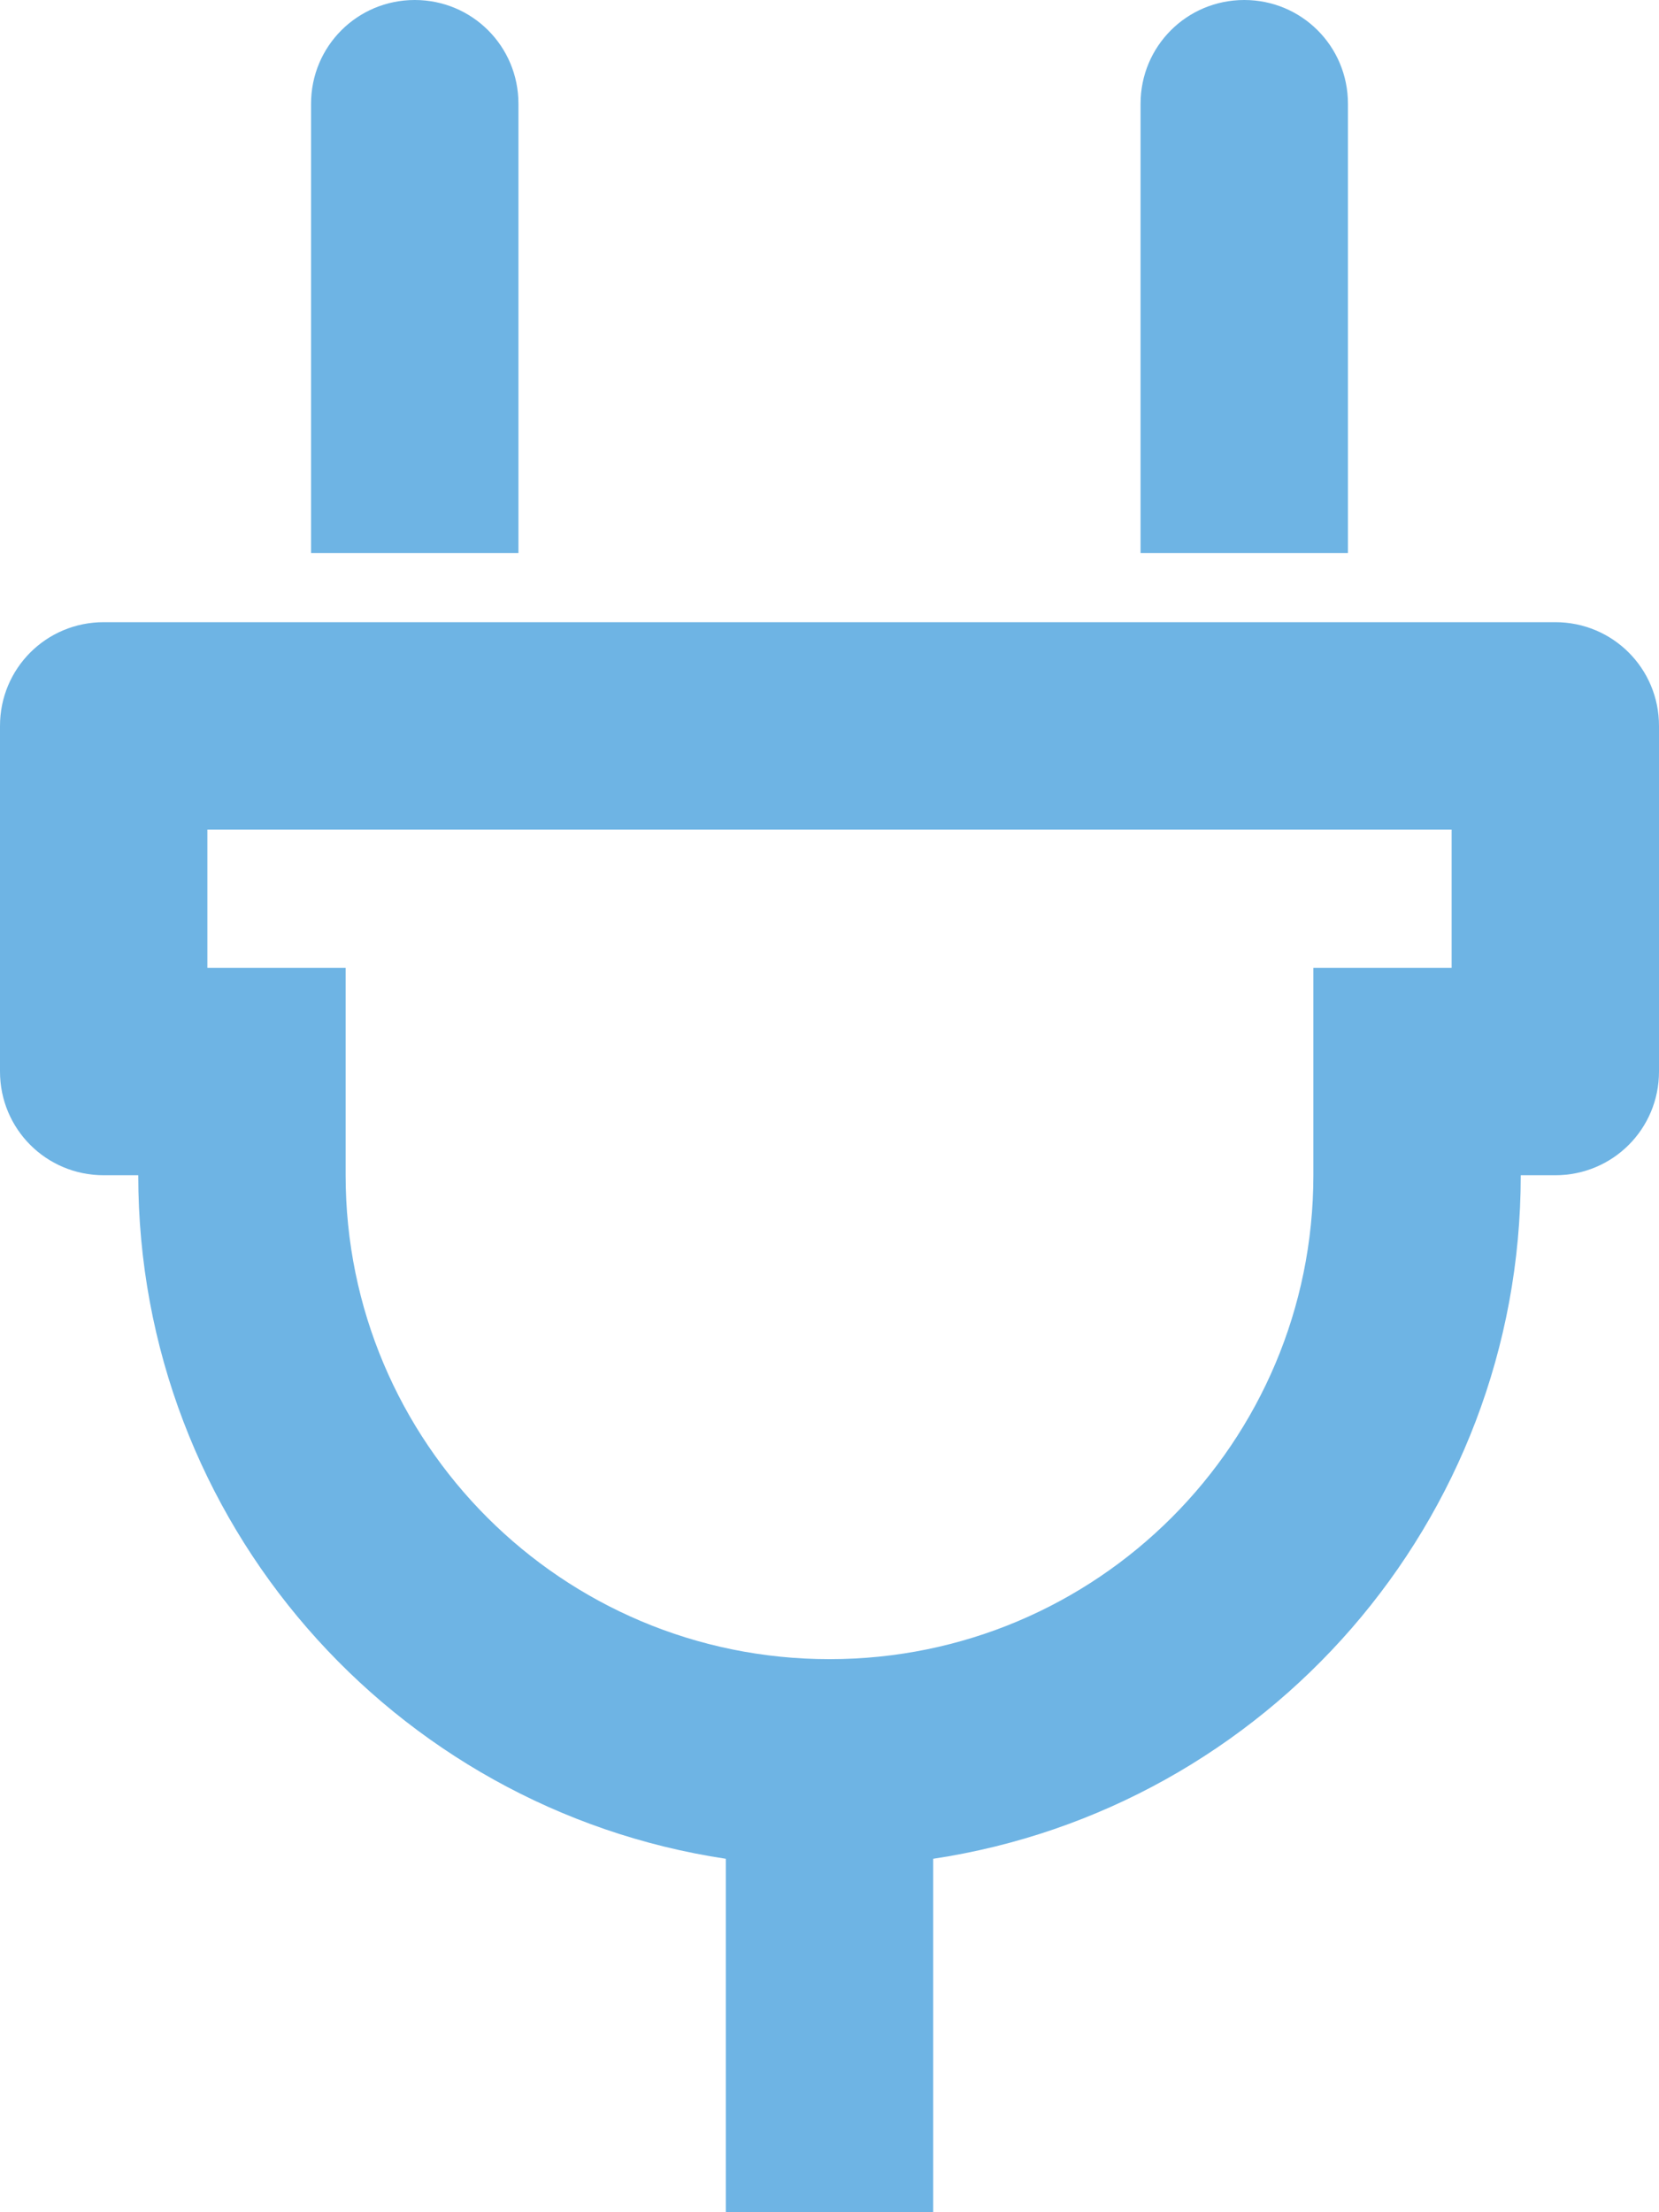
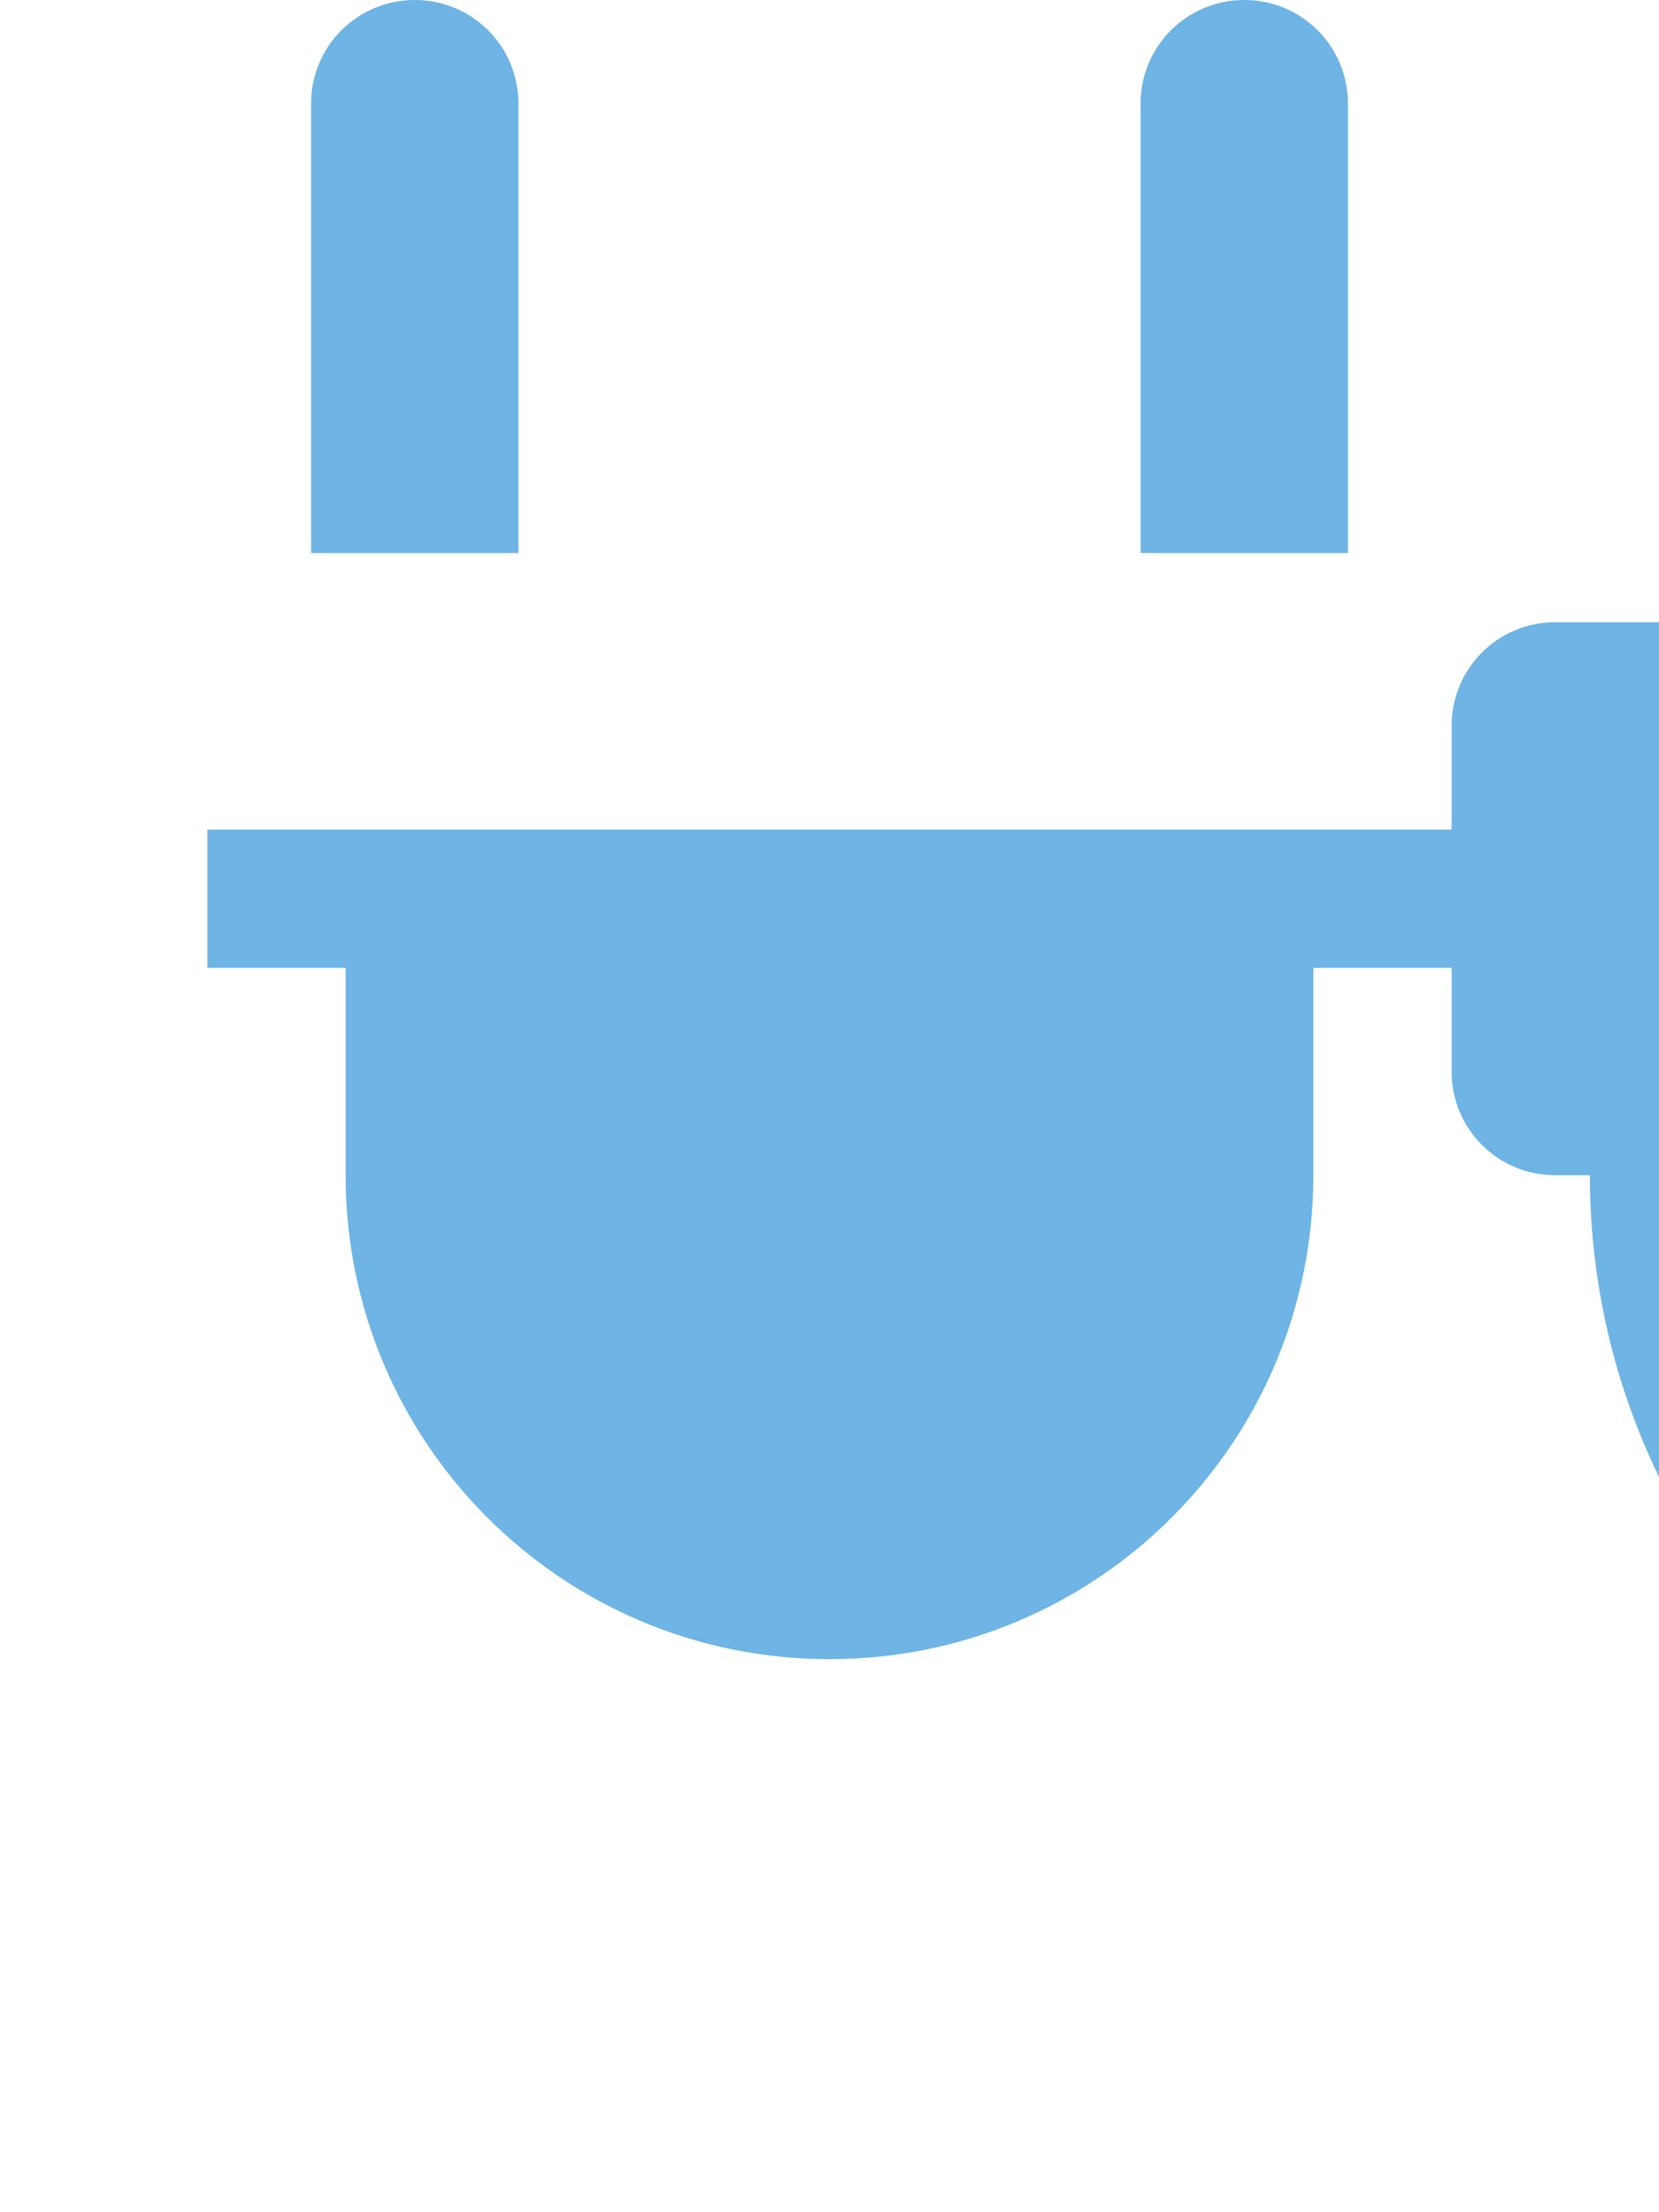
<svg xmlns="http://www.w3.org/2000/svg" enable-background="new 0 0 384 512" height="512" viewBox="0 0 384 512" width="384">
-   <path d="m360 144h-336c-13.3 0-24 10.7-24 24v80c0 13.3 10.7 24 24 24h8c0 80.2 59 146.6 136 158.2v81.8h48v-81.8c77-11.6 136-78 136-158.2h8c13.3 0 24-10.7 24-24v-80c0-13.3-10.7-24-24-24zm-24 80h-32v48c0 61.9-50.1 112-112 112s-112-50.1-112-112v-48h-32v-32h288zm-72-96v-104c0-13.3 10.7-24 24-24s24 10.7 24 24v104zm-192 0v-104c0-13.3 10.7-24 24-24s24 10.7 24 24v104z" fill="#6eb4e4" />
+   <path d="m360 144c-13.3 0-24 10.7-24 24v80c0 13.3 10.7 24 24 24h8c0 80.2 59 146.6 136 158.2v81.8h48v-81.8c77-11.6 136-78 136-158.2h8c13.3 0 24-10.7 24-24v-80c0-13.3-10.7-24-24-24zm-24 80h-32v48c0 61.9-50.1 112-112 112s-112-50.1-112-112v-48h-32v-32h288zm-72-96v-104c0-13.3 10.7-24 24-24s24 10.7 24 24v104zm-192 0v-104c0-13.3 10.7-24 24-24s24 10.7 24 24v104z" fill="#6eb4e4" />
</svg>